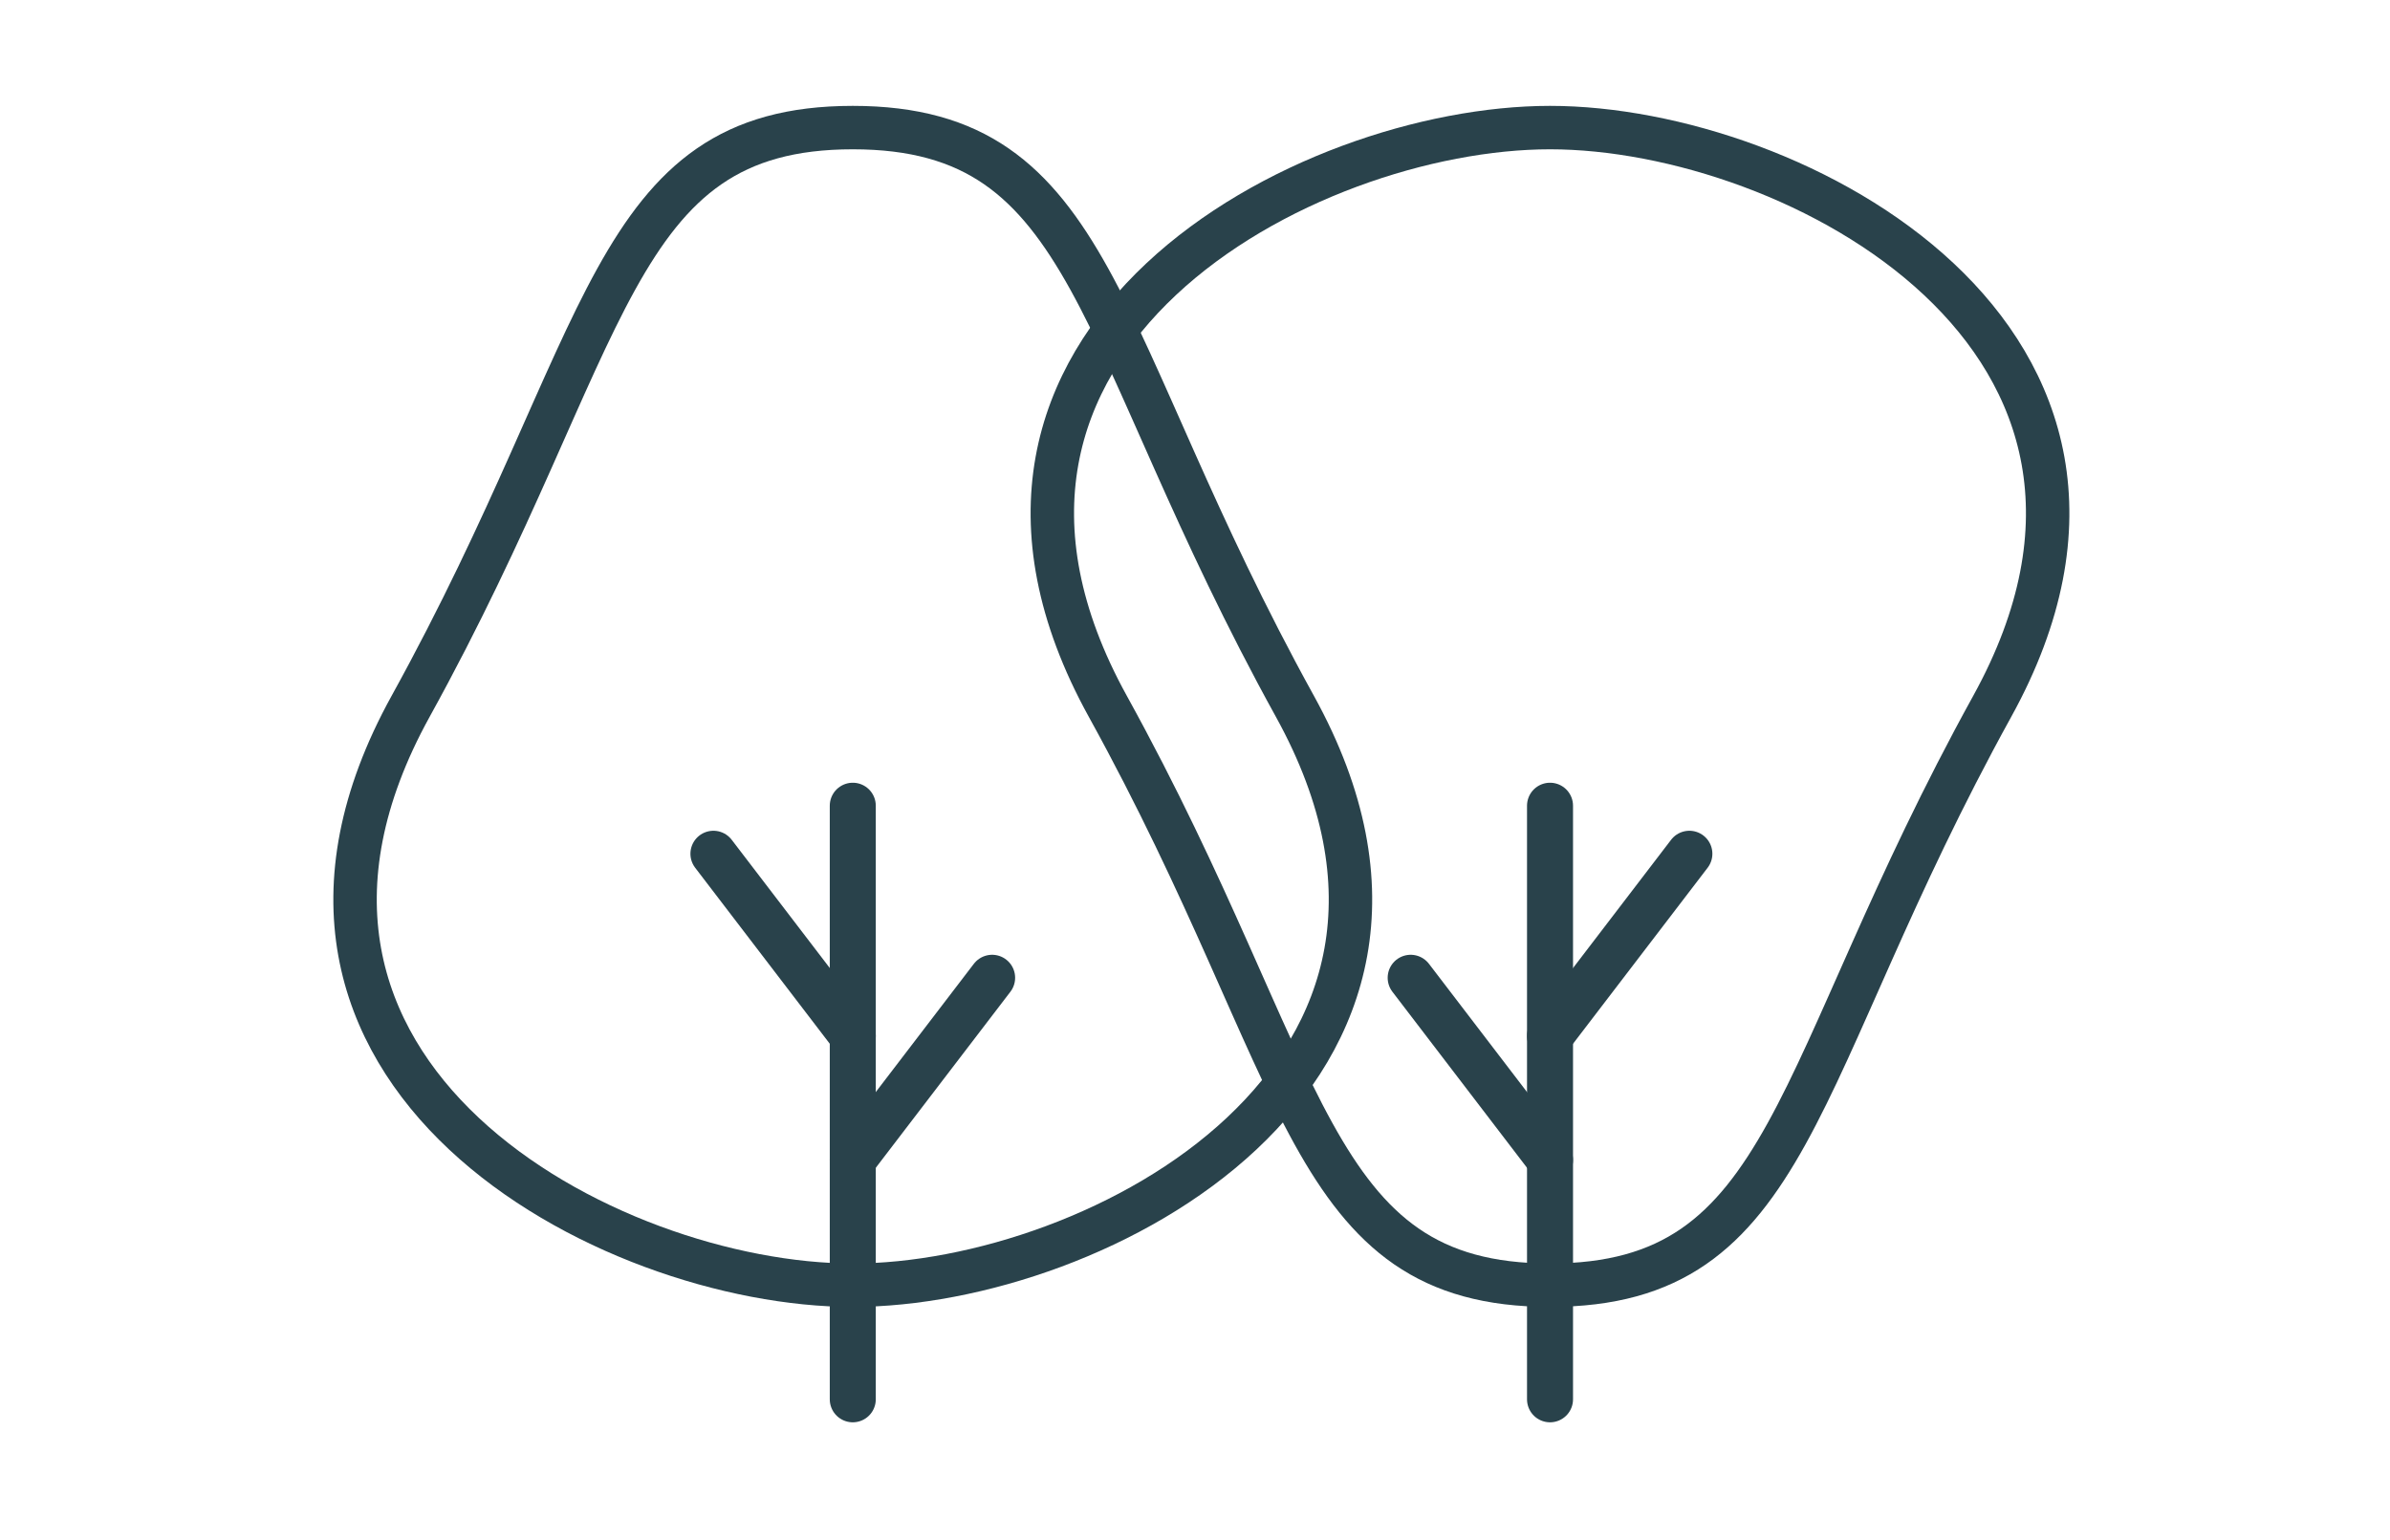
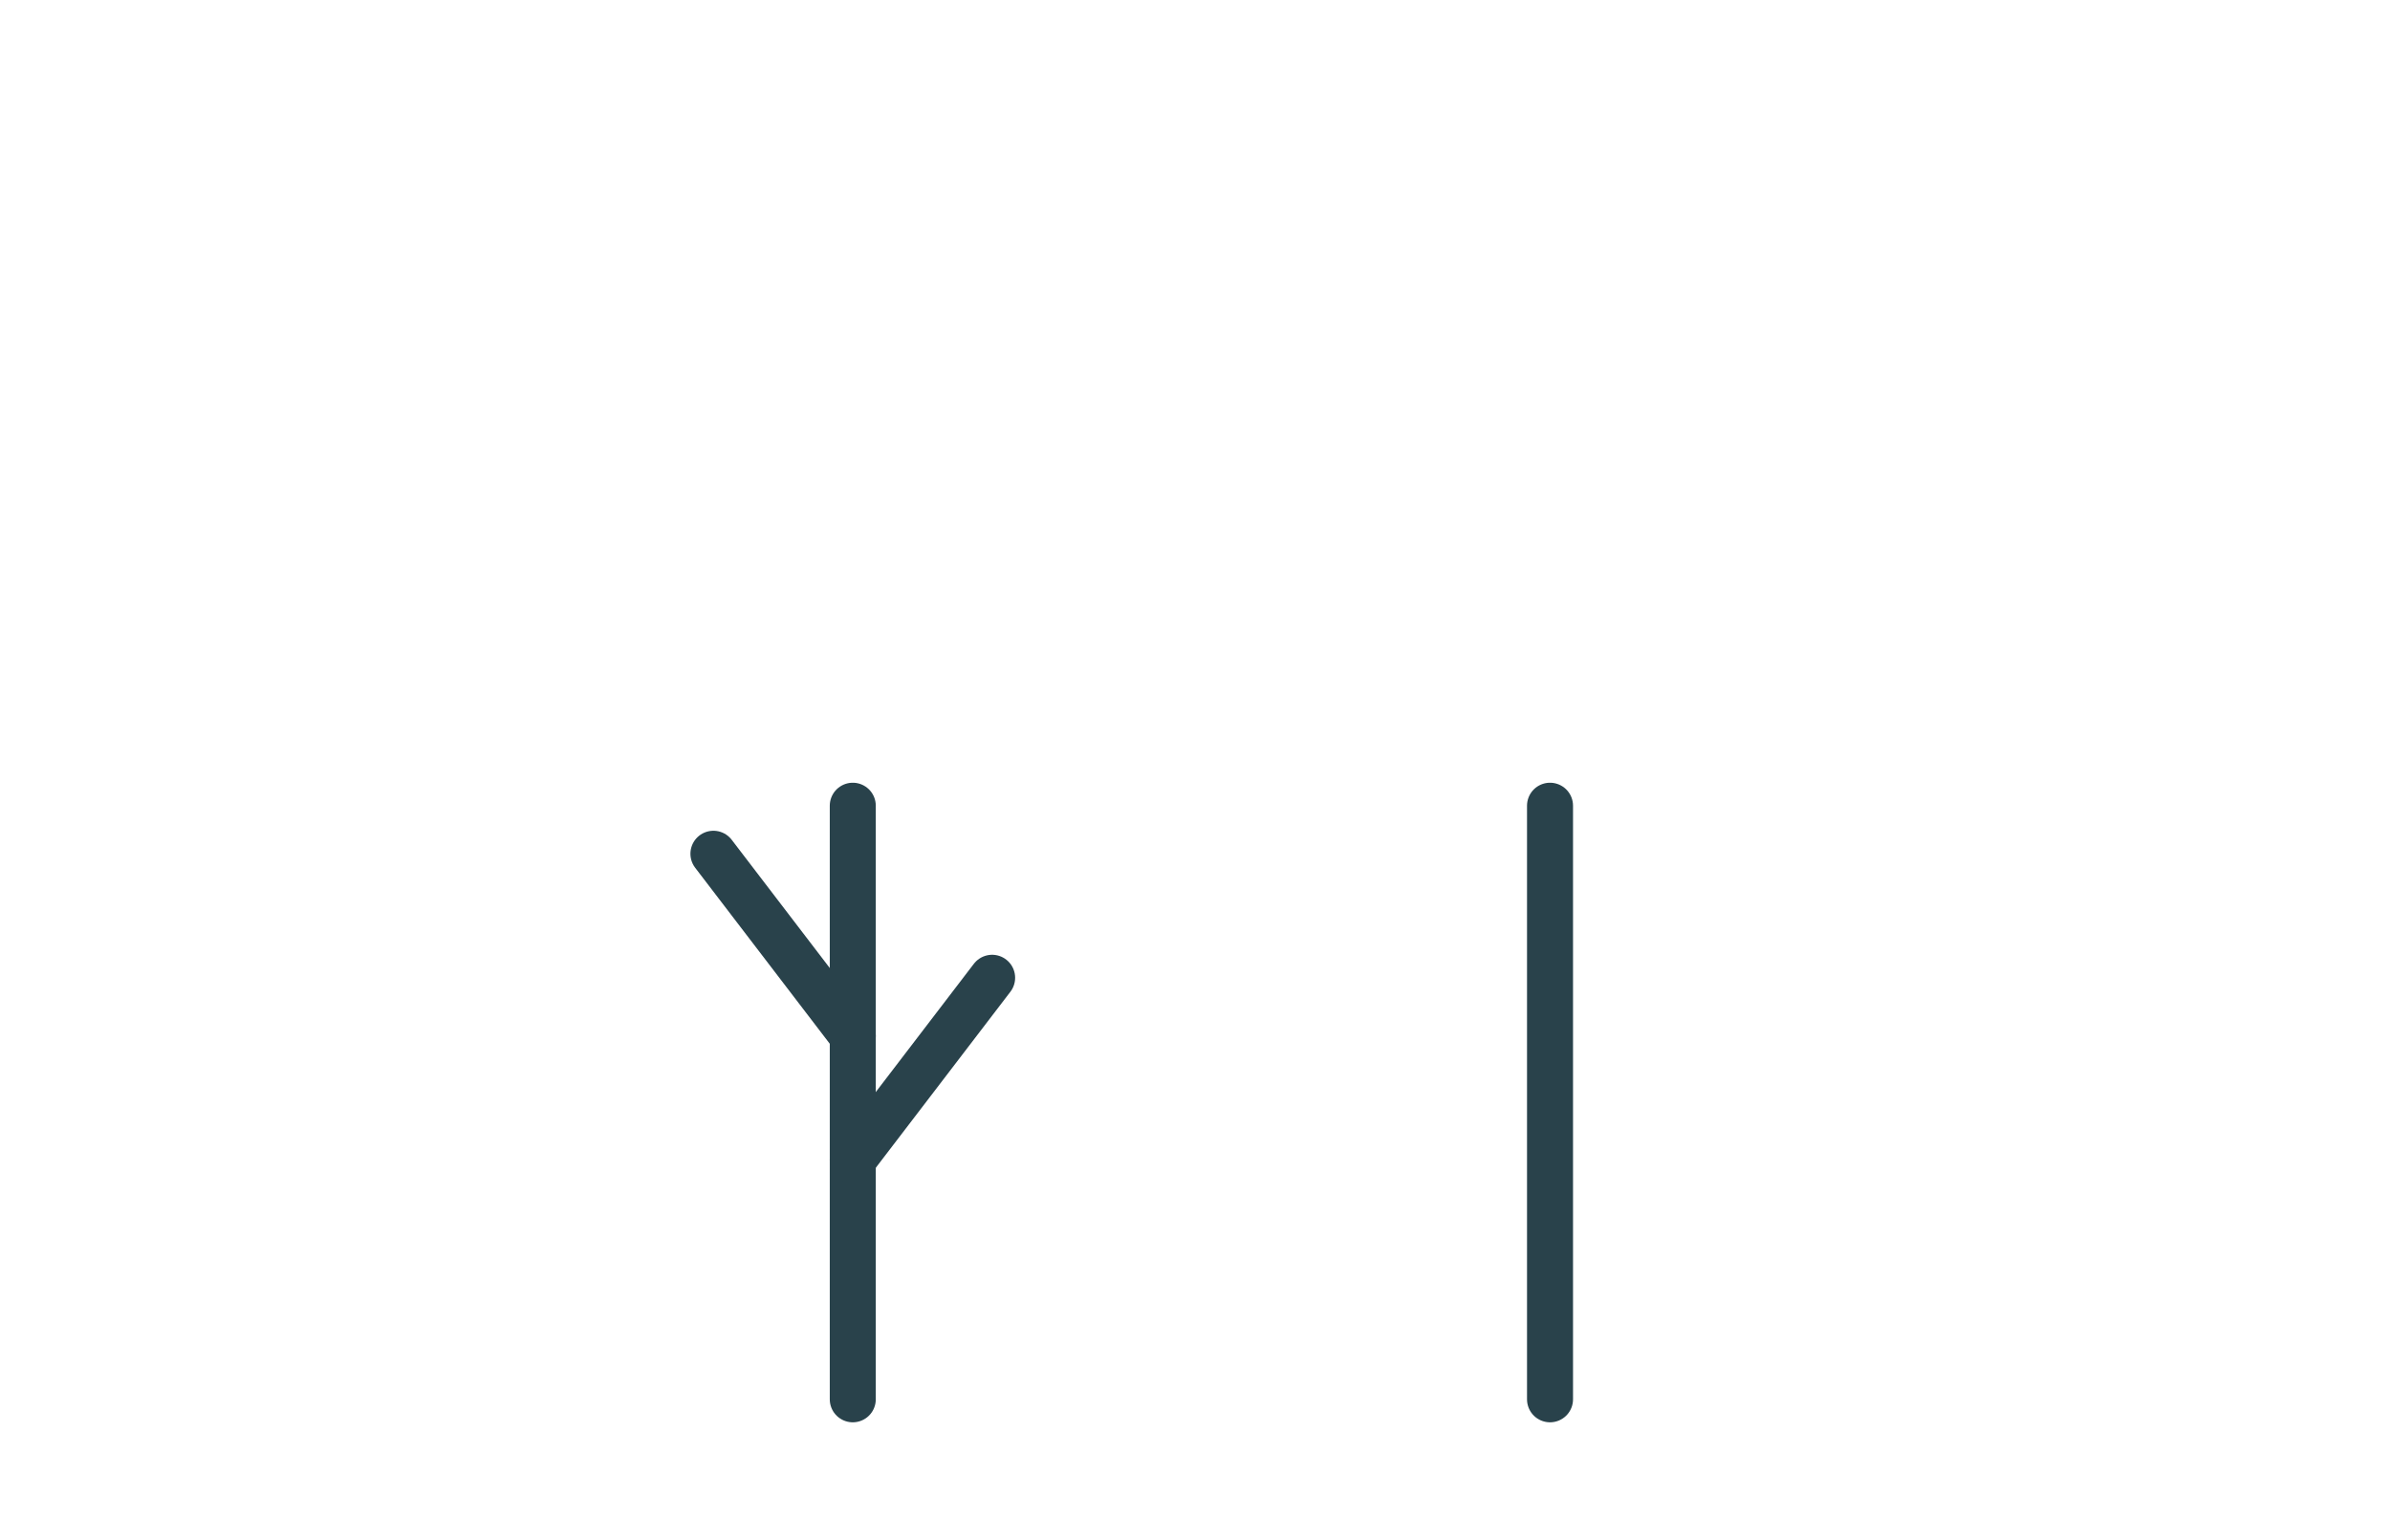
<svg xmlns="http://www.w3.org/2000/svg" viewBox="0 0 825.48 531.97">
  <defs>
    <style>.cls-1,.cls-2{fill:none;stroke:#29424b;stroke-linecap:round;stroke-linejoin:round;}.cls-1{stroke-width:15px;}.cls-2{stroke-width:15.89px;}</style>
  </defs>
  <title>деревья</title>
  <g id="Graphic_Elements" data-name="Graphic Elements">
-     <path class="cls-1" d="M382.64,244C452.75,371,451,443.92,535.36,443.92S618,371,688.08,244,619.71,44.07,535.36,44.07,312.52,117,382.64,244Z" />
    <line class="cls-2" x1="535.36" y1="278.31" x2="535.36" y2="483.34" />
-     <line class="cls-2" x1="583.49" y1="294.9" x2="535.36" y2="357.84" />
-     <line class="cls-2" x1="487.23" y1="337.74" x2="535.36" y2="400.68" />
-     <path class="cls-1" d="M447.26,244C377.15,117,378.89,44.07,294.54,44.07S211.93,117,141.81,244s68.38,199.93,152.73,199.93S517.38,371,447.26,244Z" />
    <line class="cls-2" x1="294.54" y1="278.31" x2="294.54" y2="483.34" />
    <line class="cls-2" x1="246.41" y1="294.9" x2="294.54" y2="357.84" />
    <line class="cls-2" x1="342.67" y1="337.74" x2="294.54" y2="400.68" />
  </g>
</svg>